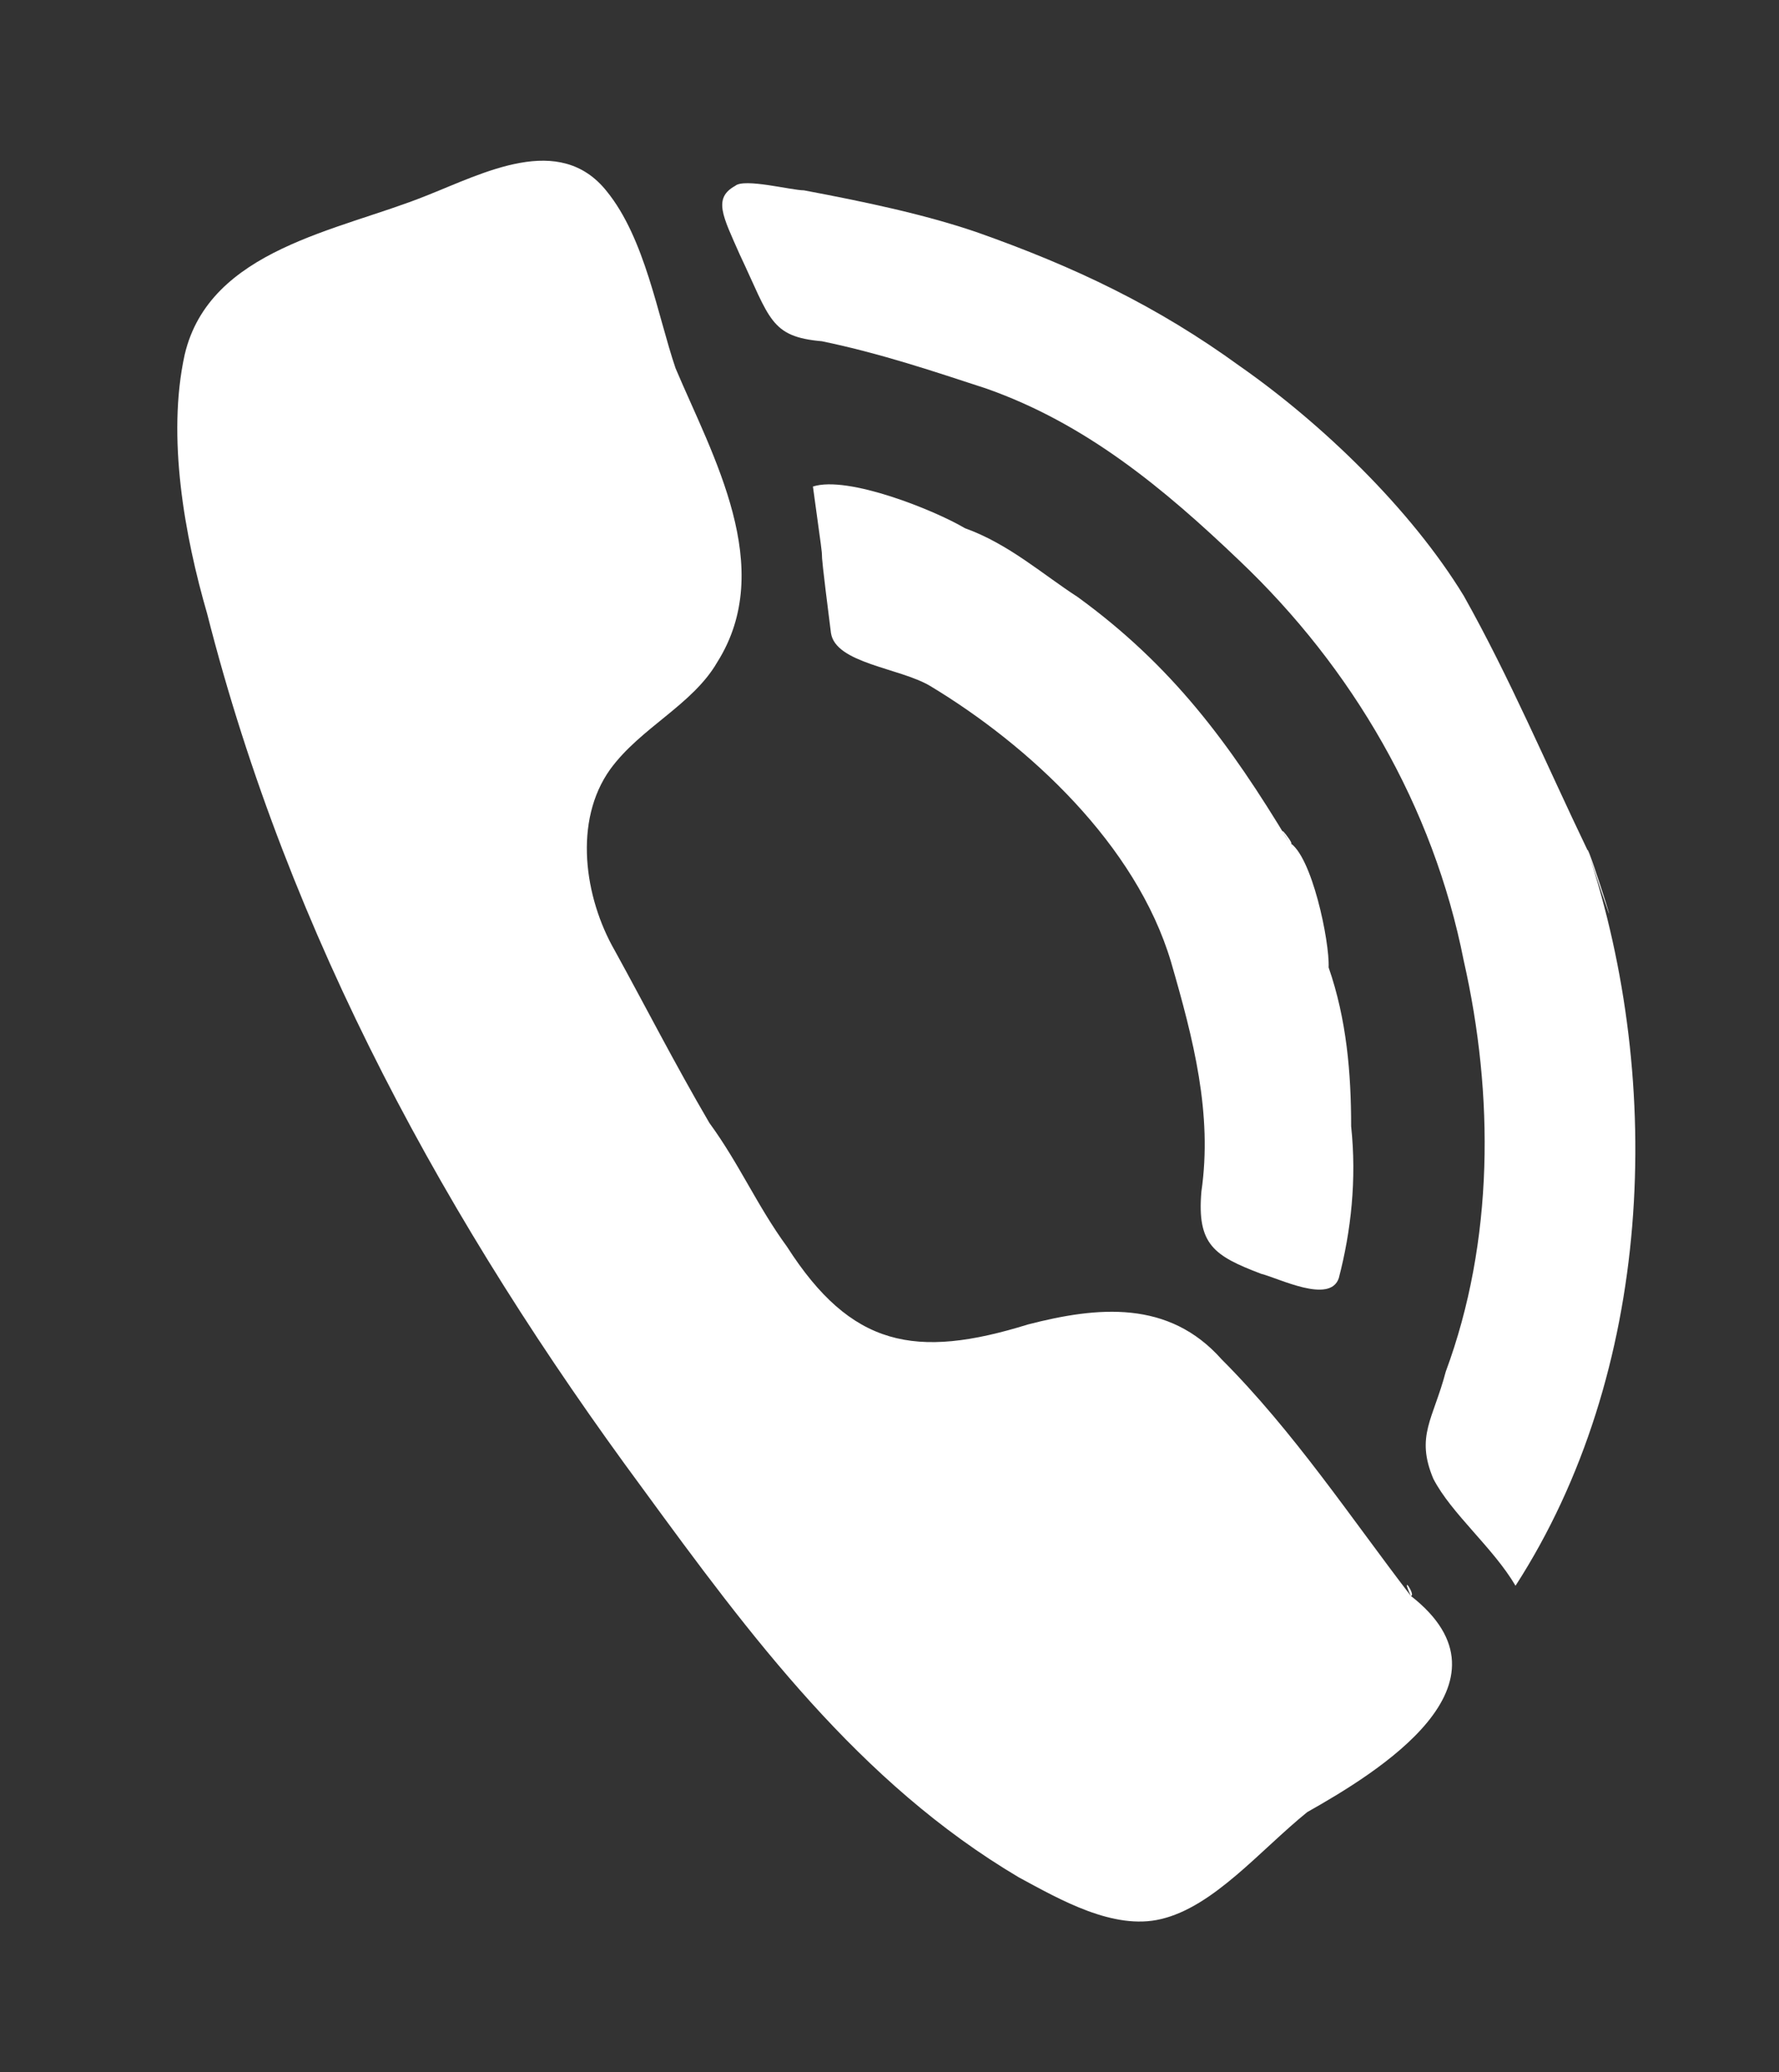
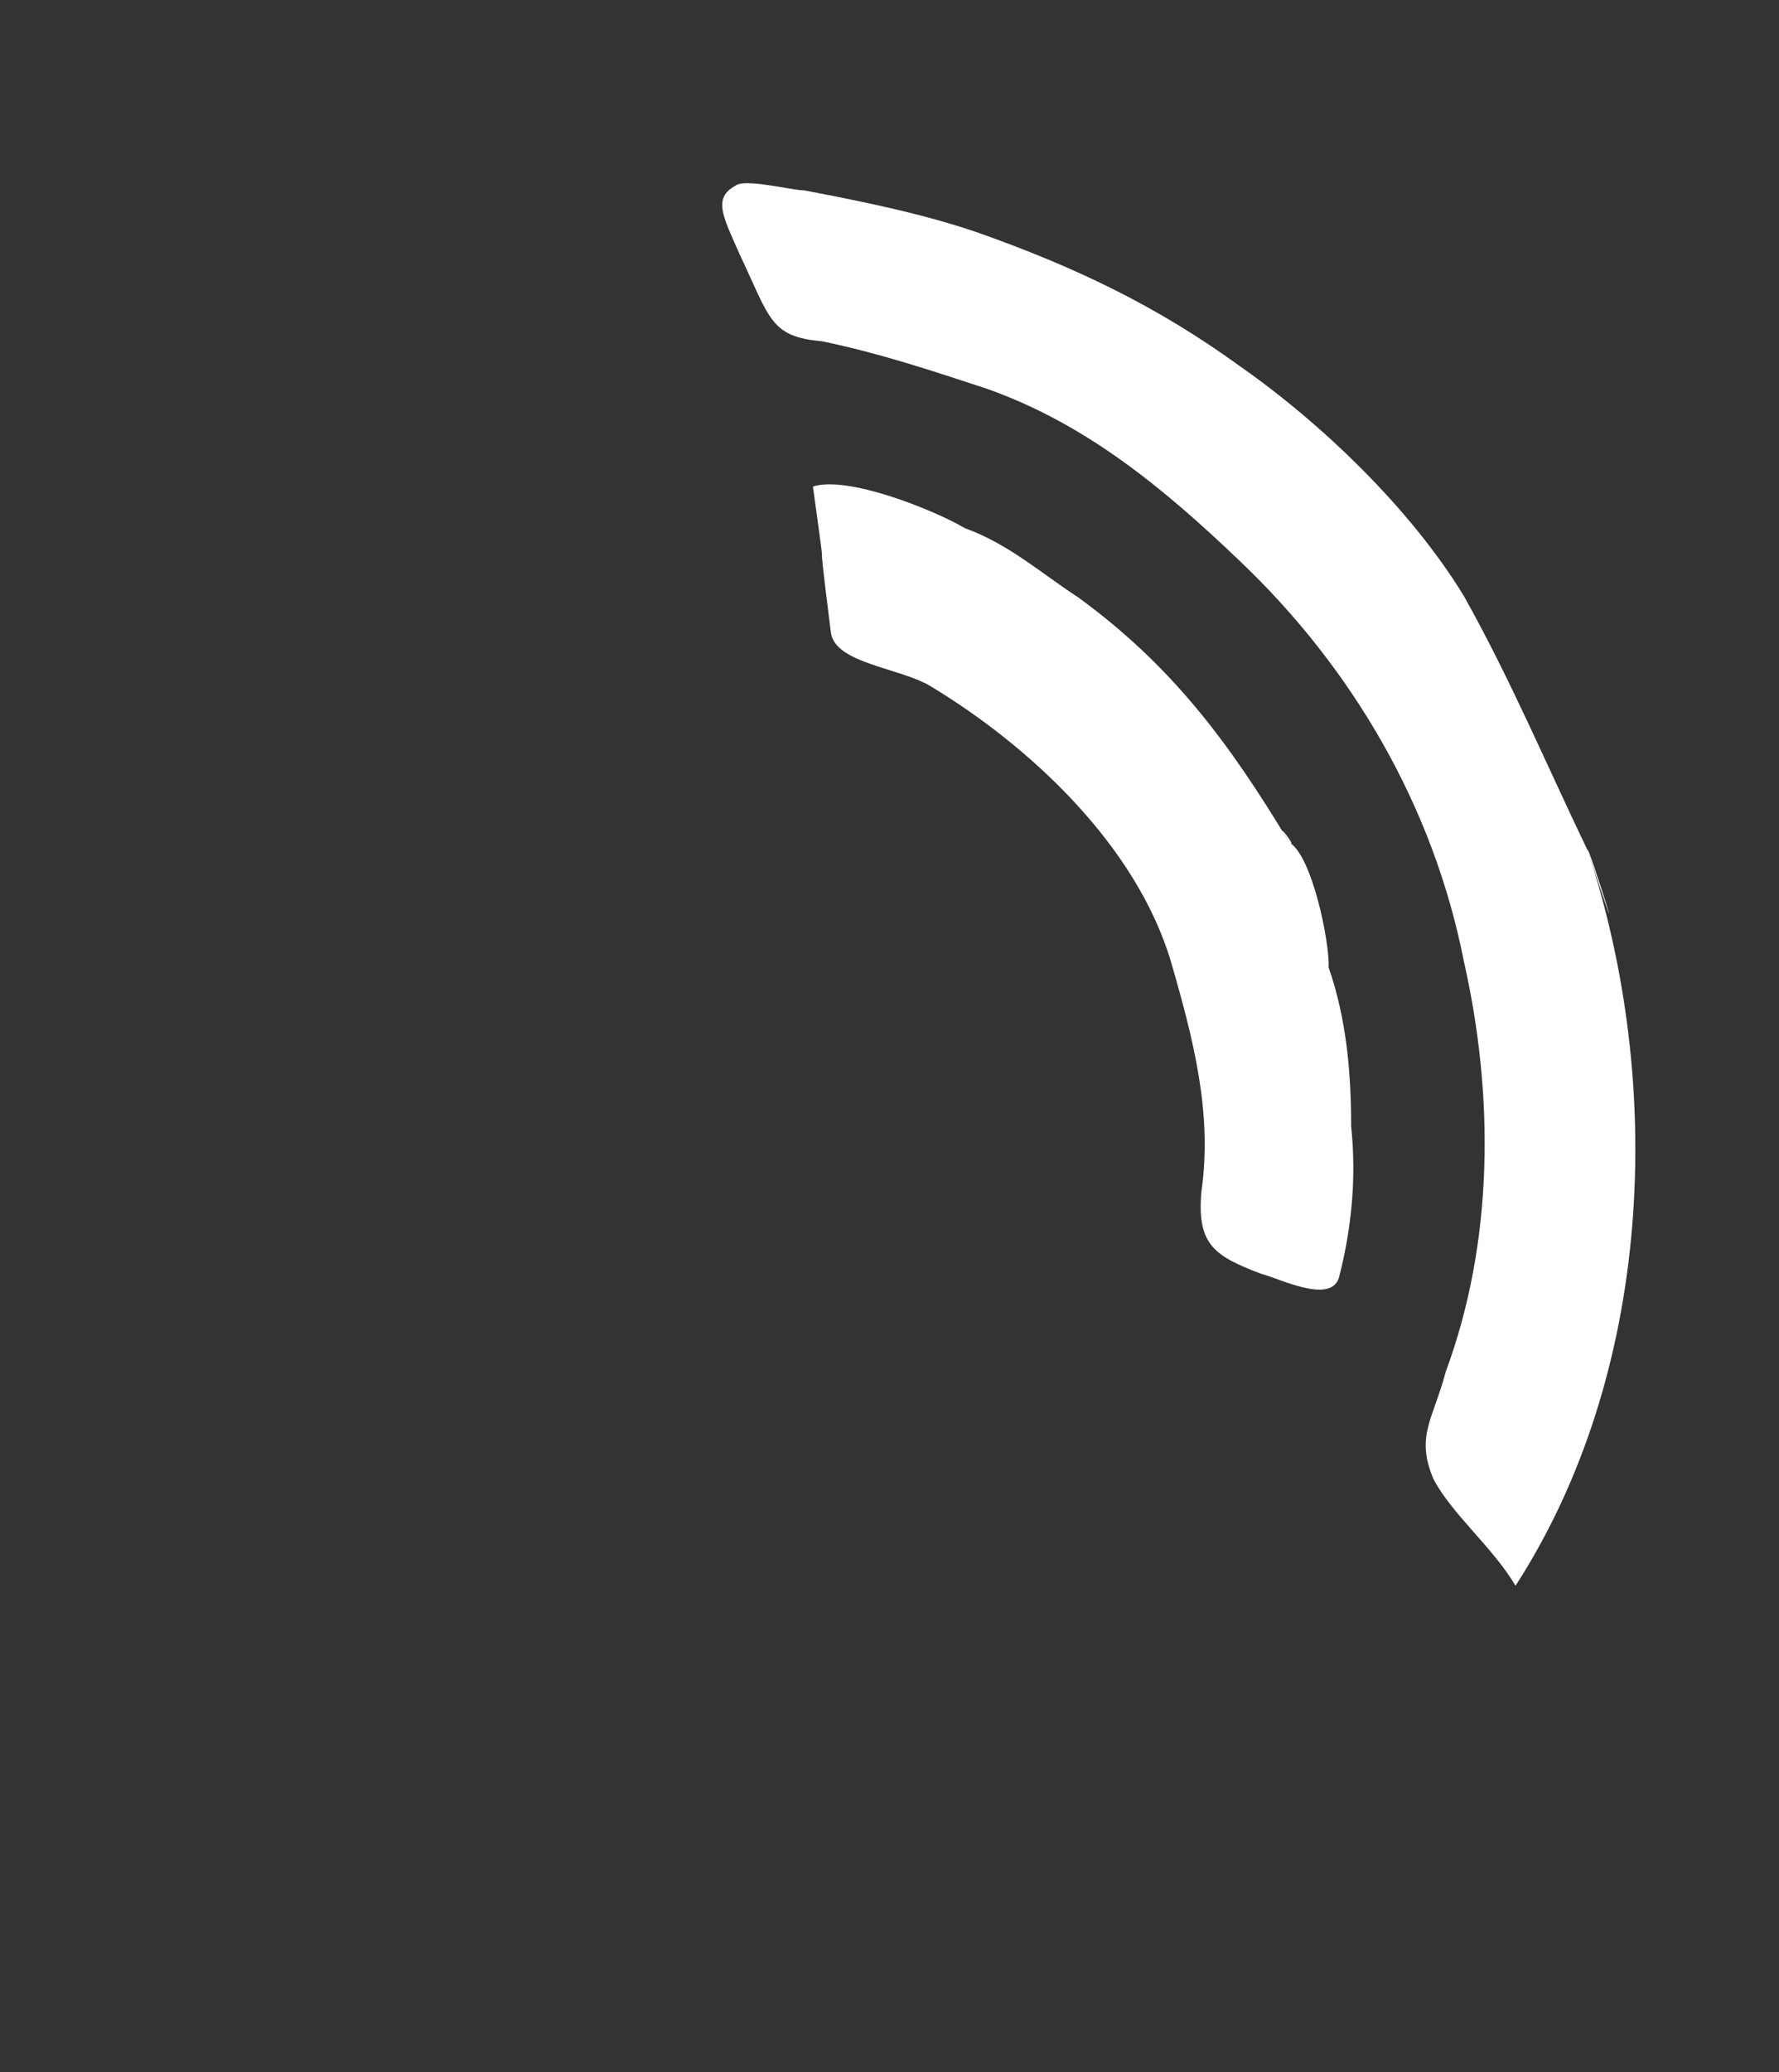
<svg xmlns="http://www.w3.org/2000/svg" version="1.1" id="Layer_2" x="0px" y="0px" viewBox="0 0 158 184" style="enable-background:new 0 0 158 184;" xml:space="preserve">
  <rect x="0" y="0" width="158" height="184" fill="#333333" stroke="none" />
  <style type="text/css">
	.st0{fill:#FFFFFF;}
</style>
  <g>
-     <path class="st0" d="M125.3,141.7c-5.3-6.9-10.4-14.6-16.8-21c-4.7-5.3-11-4.7-17.2-3.1c-10,3.1-15.7,2-21.4-6.9   c-2.7-3.7-4.2-7.3-6.9-11c-3.1-5.3-5.7-10.4-8.4-15.3c-2.7-4.7-3.7-11.5-0.4-16.1c2.7-3.7,7.3-5.7,9.5-9.5   c5.3-8.4-0.4-18.3-3.7-26.1C58.4,28,57.3,21.2,53.9,17c-4.2-5.3-11-1.6-16.1,0.4c-7.7,3.1-19.2,4.7-21.4,14.1c-1.6,7.3,0,16.1,2,23   c7.3,28.7,21.4,54.3,38.7,77.7c9.5,13,19.2,26.1,33.4,34.5c3.7,2,8.4,4.7,12.6,3.7c4.7-1.1,8.8-6.1,13-9.5   C122.3,157.4,135.3,149.5,125.3,141.7C124.3,139.5,125.8,141.7,125.3,141.7z M21.5,57.7L21.5,57.7L21.5,57.7z M21.5,53   C21.5,52.6,21.5,53,21.5,53L21.5,53z M54.9,24.3L54.9,24.3L54.9,24.3z M44.5,19L44.5,19L44.5,19z M21.5,57.7   C21.5,57.1,21.5,57.7,21.5,57.7L21.5,57.7z M110.4,165.6L110.4,165.6L110.4,165.6z" />
    <path class="st0" d="M141,75.5c-3.7-7.7-6.9-15.3-11-22.6c-4.7-7.7-12.6-15.3-19.9-20.4c-7.3-5.3-14.6-8.8-23.4-11.9   c-4.7-1.6-10-2.7-15.3-3.7c-1.1,0-5.3-1.1-6.1-0.4c-2,1.1-1.1,2.7,0.4,6.1c2.7,5.7,2.7,7.3,7.3,7.7c5.3,1.1,10,2.7,14.6,4.2   c8.8,3.1,15.7,8.8,22.5,15.3c10,9.5,17.2,21.8,19.9,35.5c2.7,11.9,2.7,24.9-1.6,36.5c-1.1,4.2-2.7,5.7-1.1,9.5   c1.6,3.1,5.3,6.1,7.3,9.5C146.8,121.9,147.9,96.3,141,75.5C141,74.8,145.3,88.5,141,75.5z M116.5,53C116.1,52.6,116.5,53,116.5,53   L116.5,53z M113.5,51.8L113.5,51.8L113.5,51.8z M109.6,47.7L109.6,47.7L109.6,47.7z M109.6,47.7L109.6,47.7L109.6,47.7z    M100.8,40.4L100.8,40.4L100.8,40.4z" />
    <path class="st0" d="M114.5,74.8C109.2,66,104.1,59.1,95.7,53c-3.1-2-6.1-4.7-10-6.1c-2.7-1.6-10.4-4.7-13.5-3.7   c1.6,11.5,0,0.4,1.6,13c0.4,2.7,6.1,3.1,8.8,4.7c8.8,5.3,18.3,14.1,21.4,24.5c2,6.9,3.7,13.5,2.7,20.4c-0.4,4.7,1.1,5.7,5.3,7.3   c1.6,0.4,6.1,2.7,6.9,0.4c1.1-4.2,1.6-8.8,1.1-13.5c0-4.7-0.4-9.5-2-14.1C118.1,83.6,116.5,75.9,114.5,74.8   C112.8,72.2,115.4,75.5,114.5,74.8z" />
  </g>
</svg>